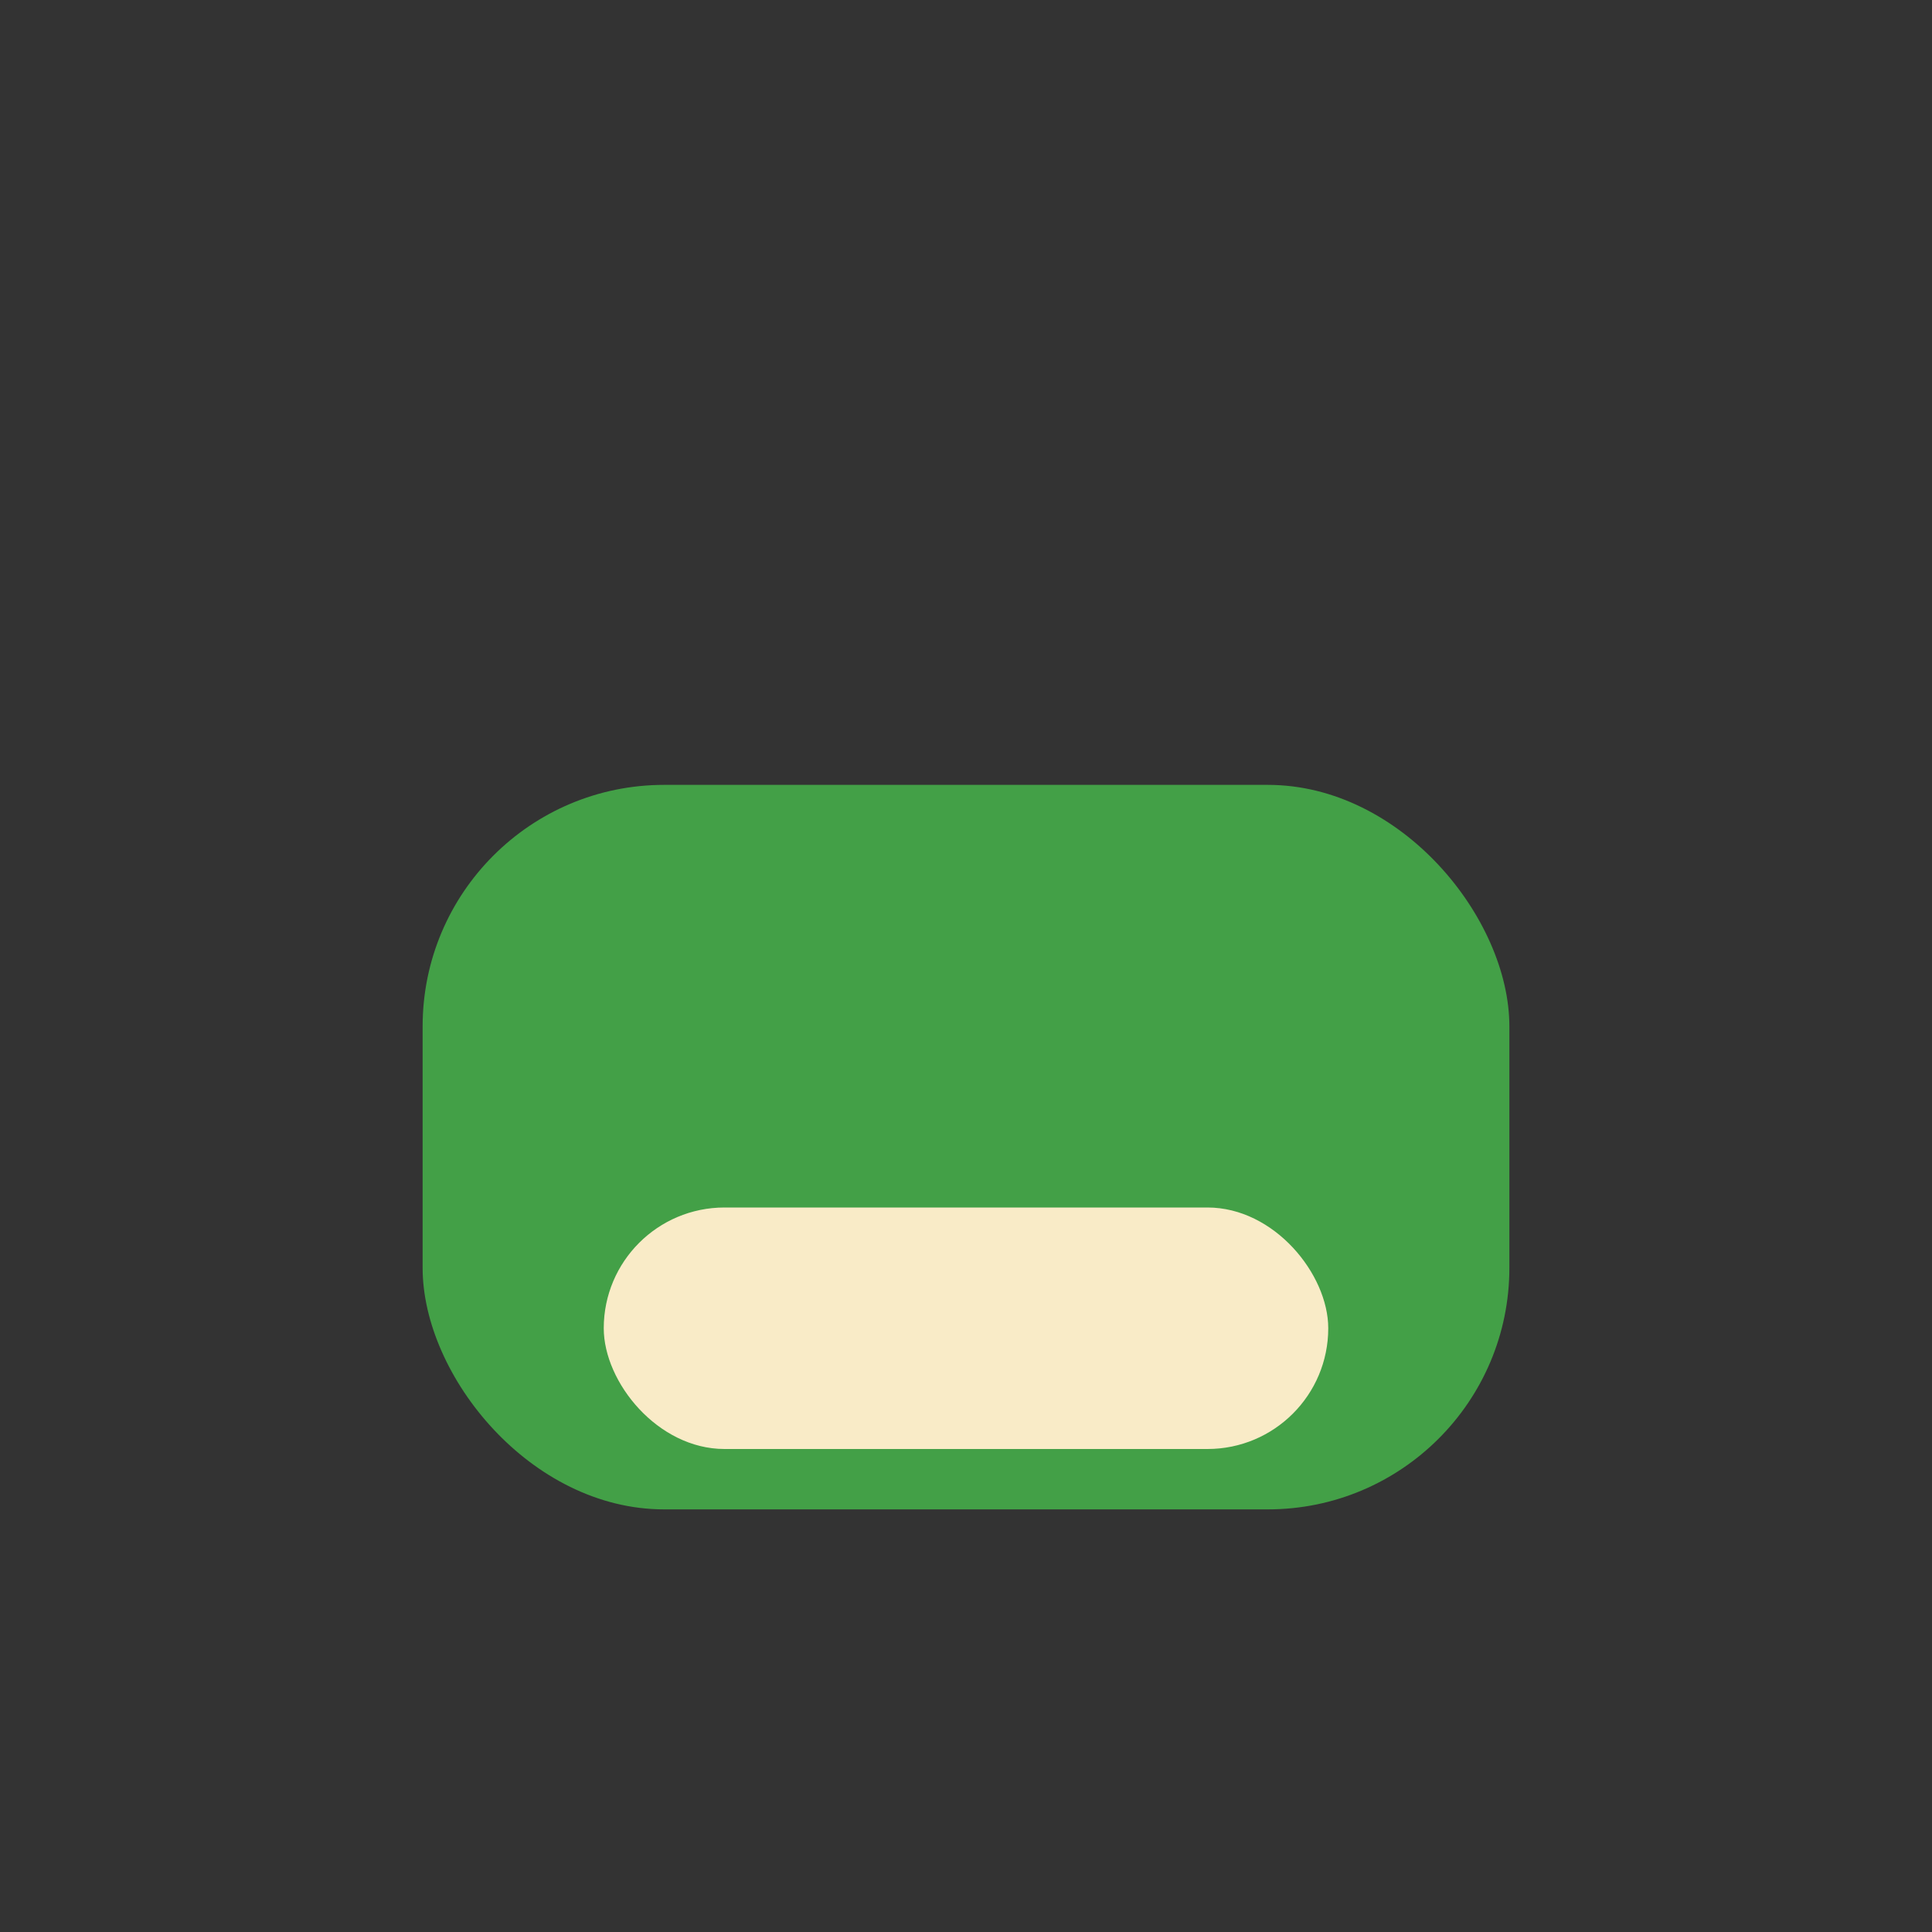
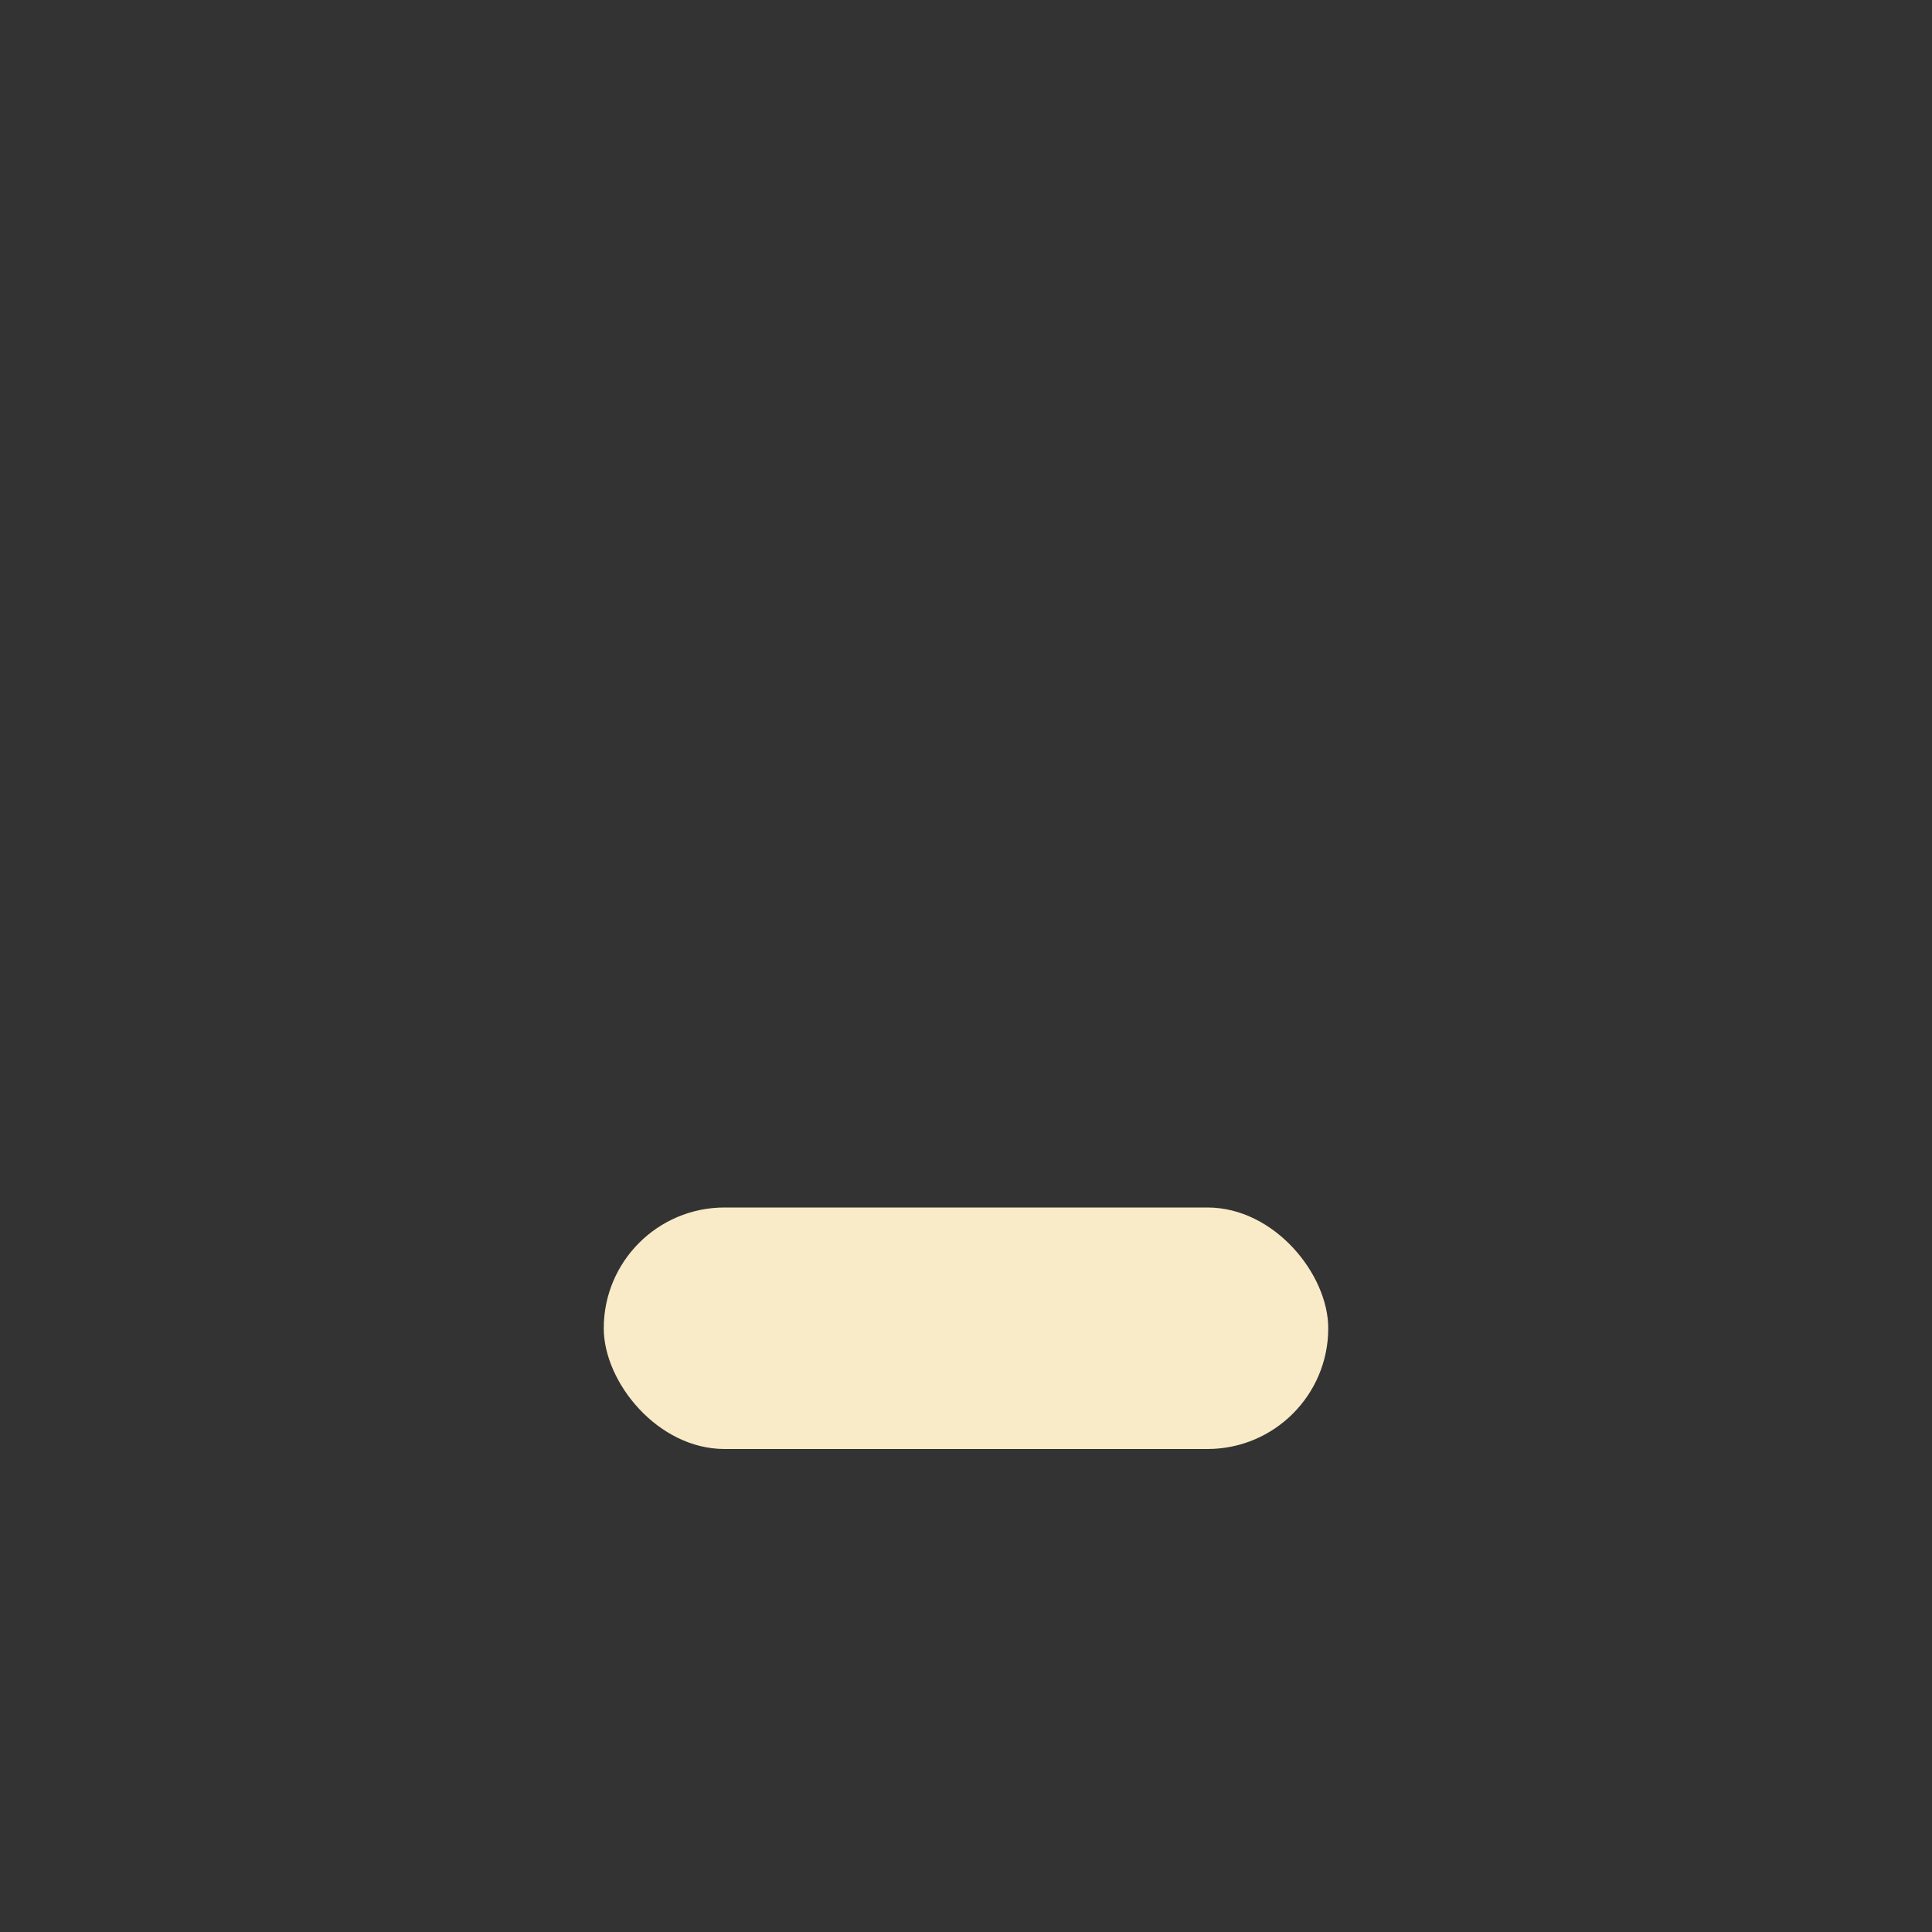
<svg xmlns="http://www.w3.org/2000/svg" width="32" height="32" viewBox="0 0 32 32">
  <rect x="0" y="0" width="32" height="32" fill="#333333" stroke="none" />
-   <rect x="7" y="13" width="18" height="12" rx="4" fill="#43A047" />
  <rect x="10" y="20" width="12" height="4" rx="2" fill="#F9EBC7" />
</svg>